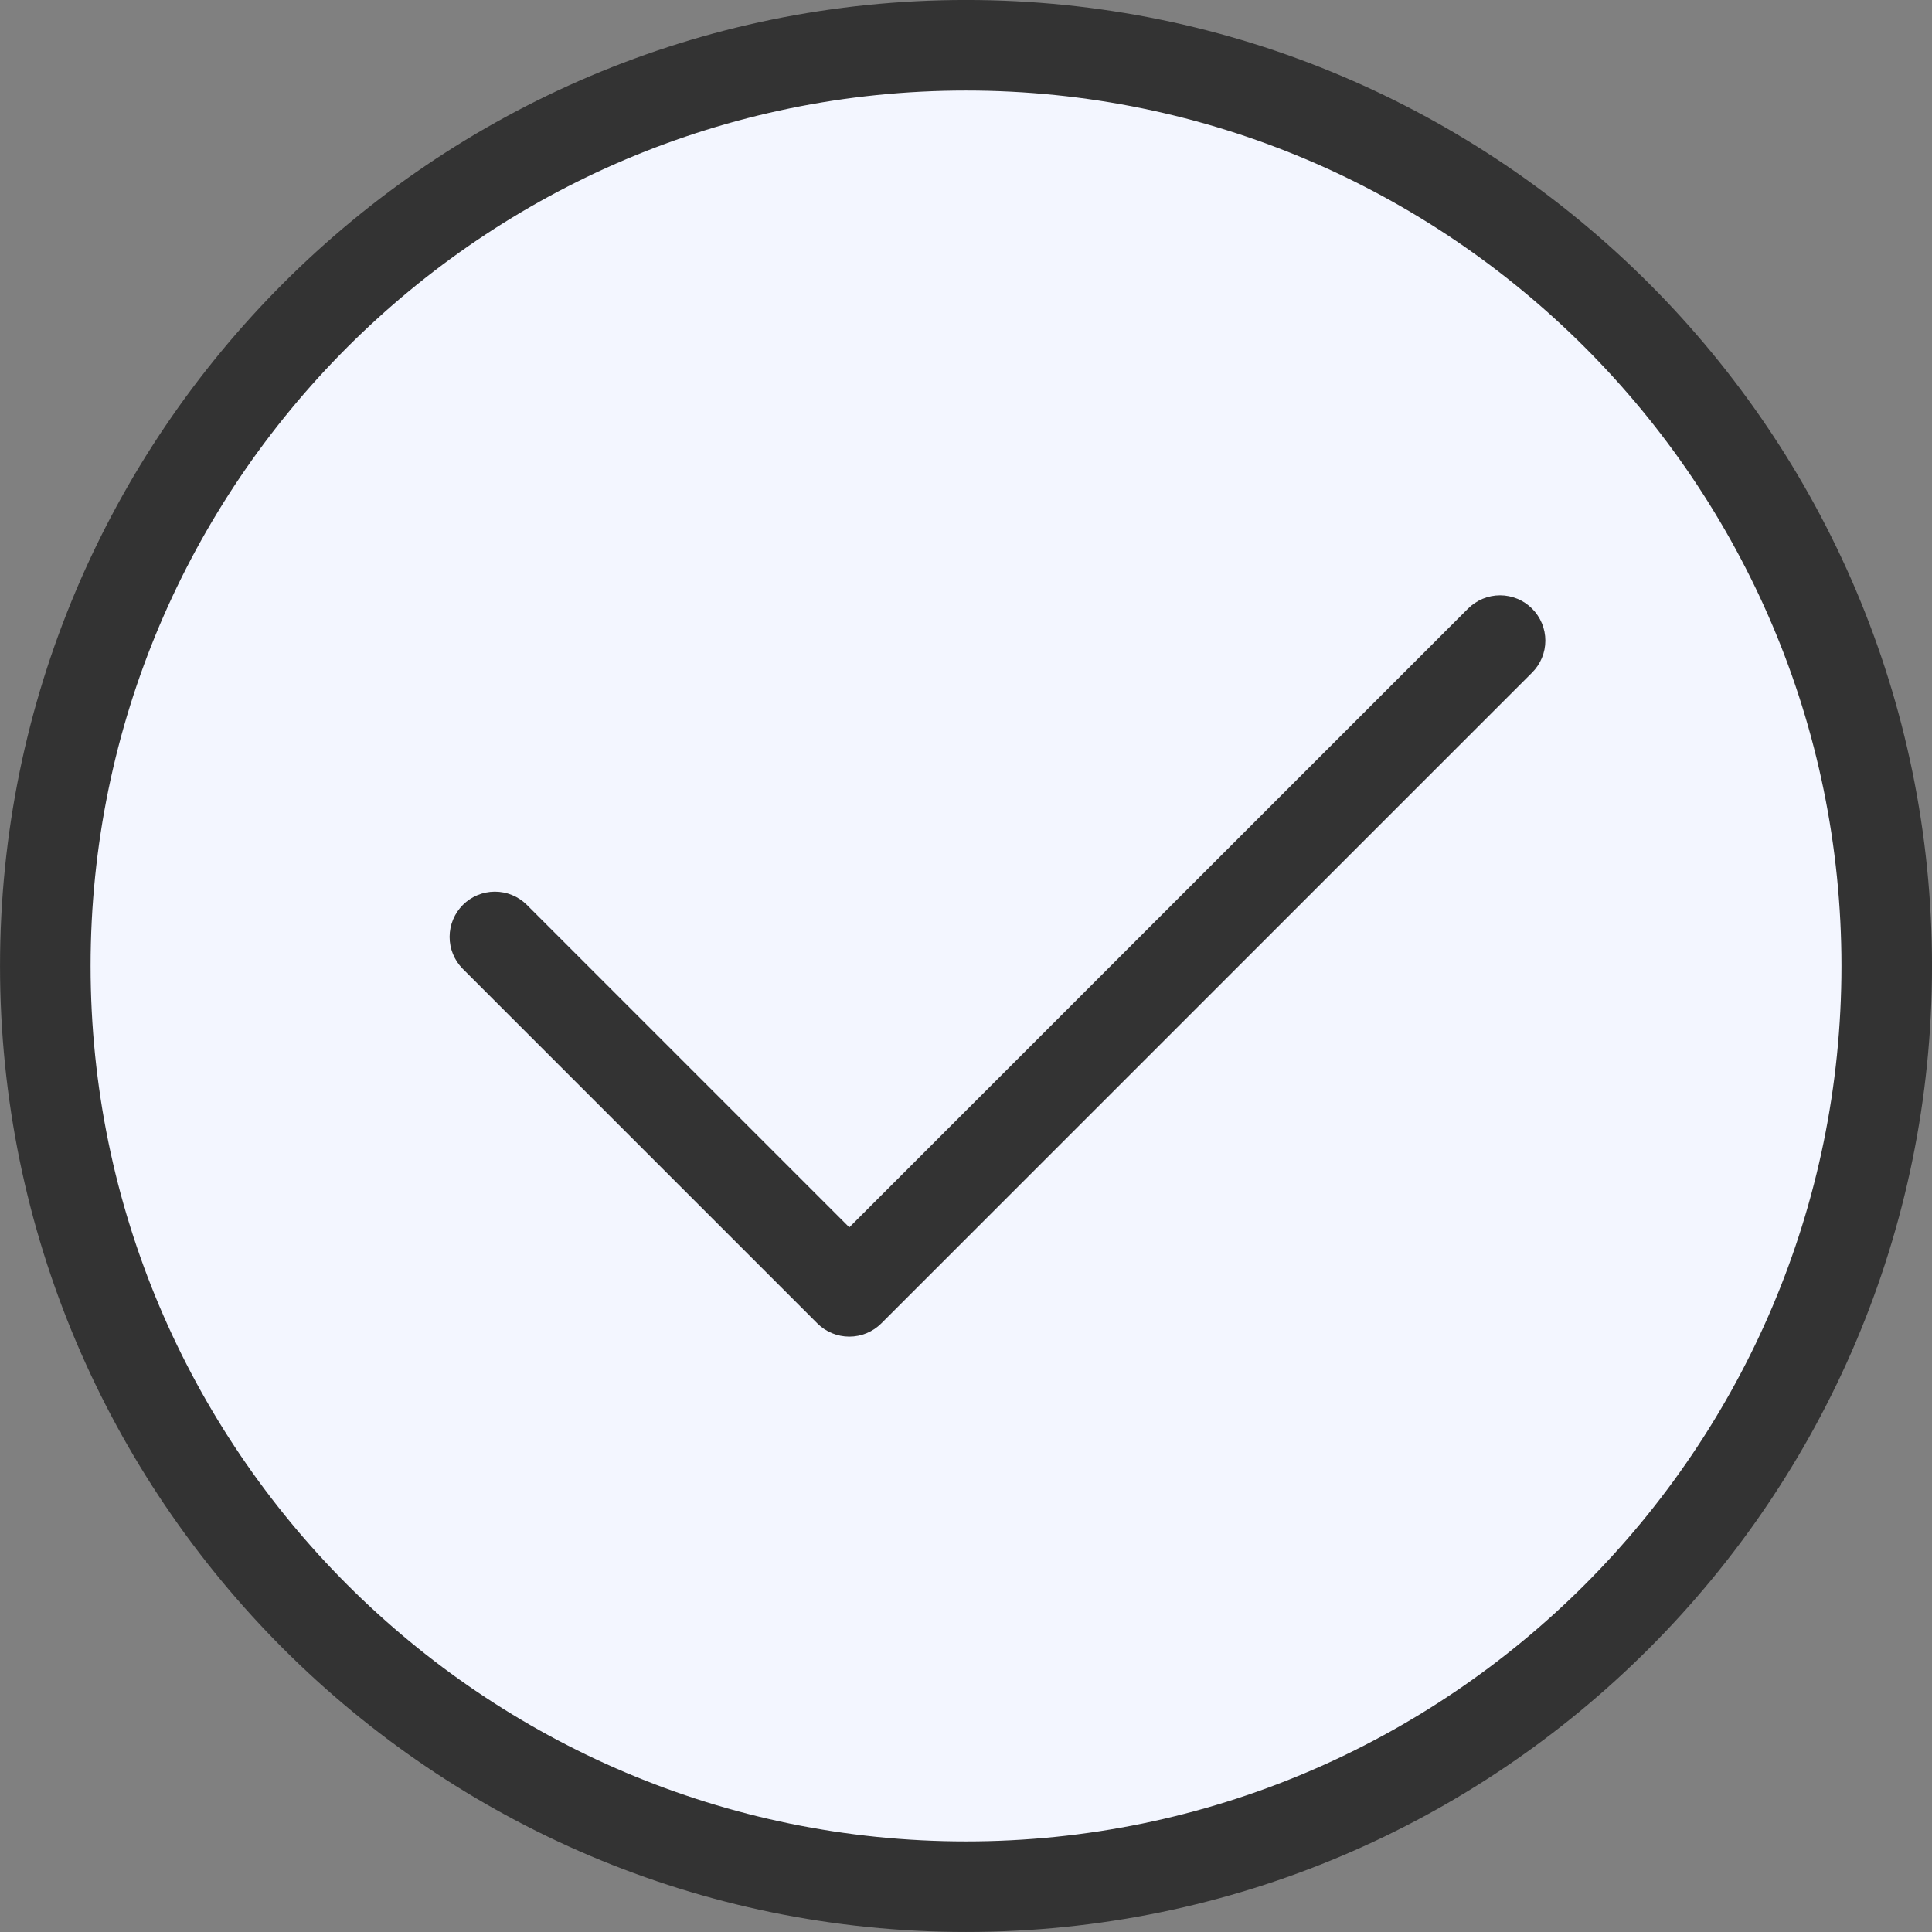
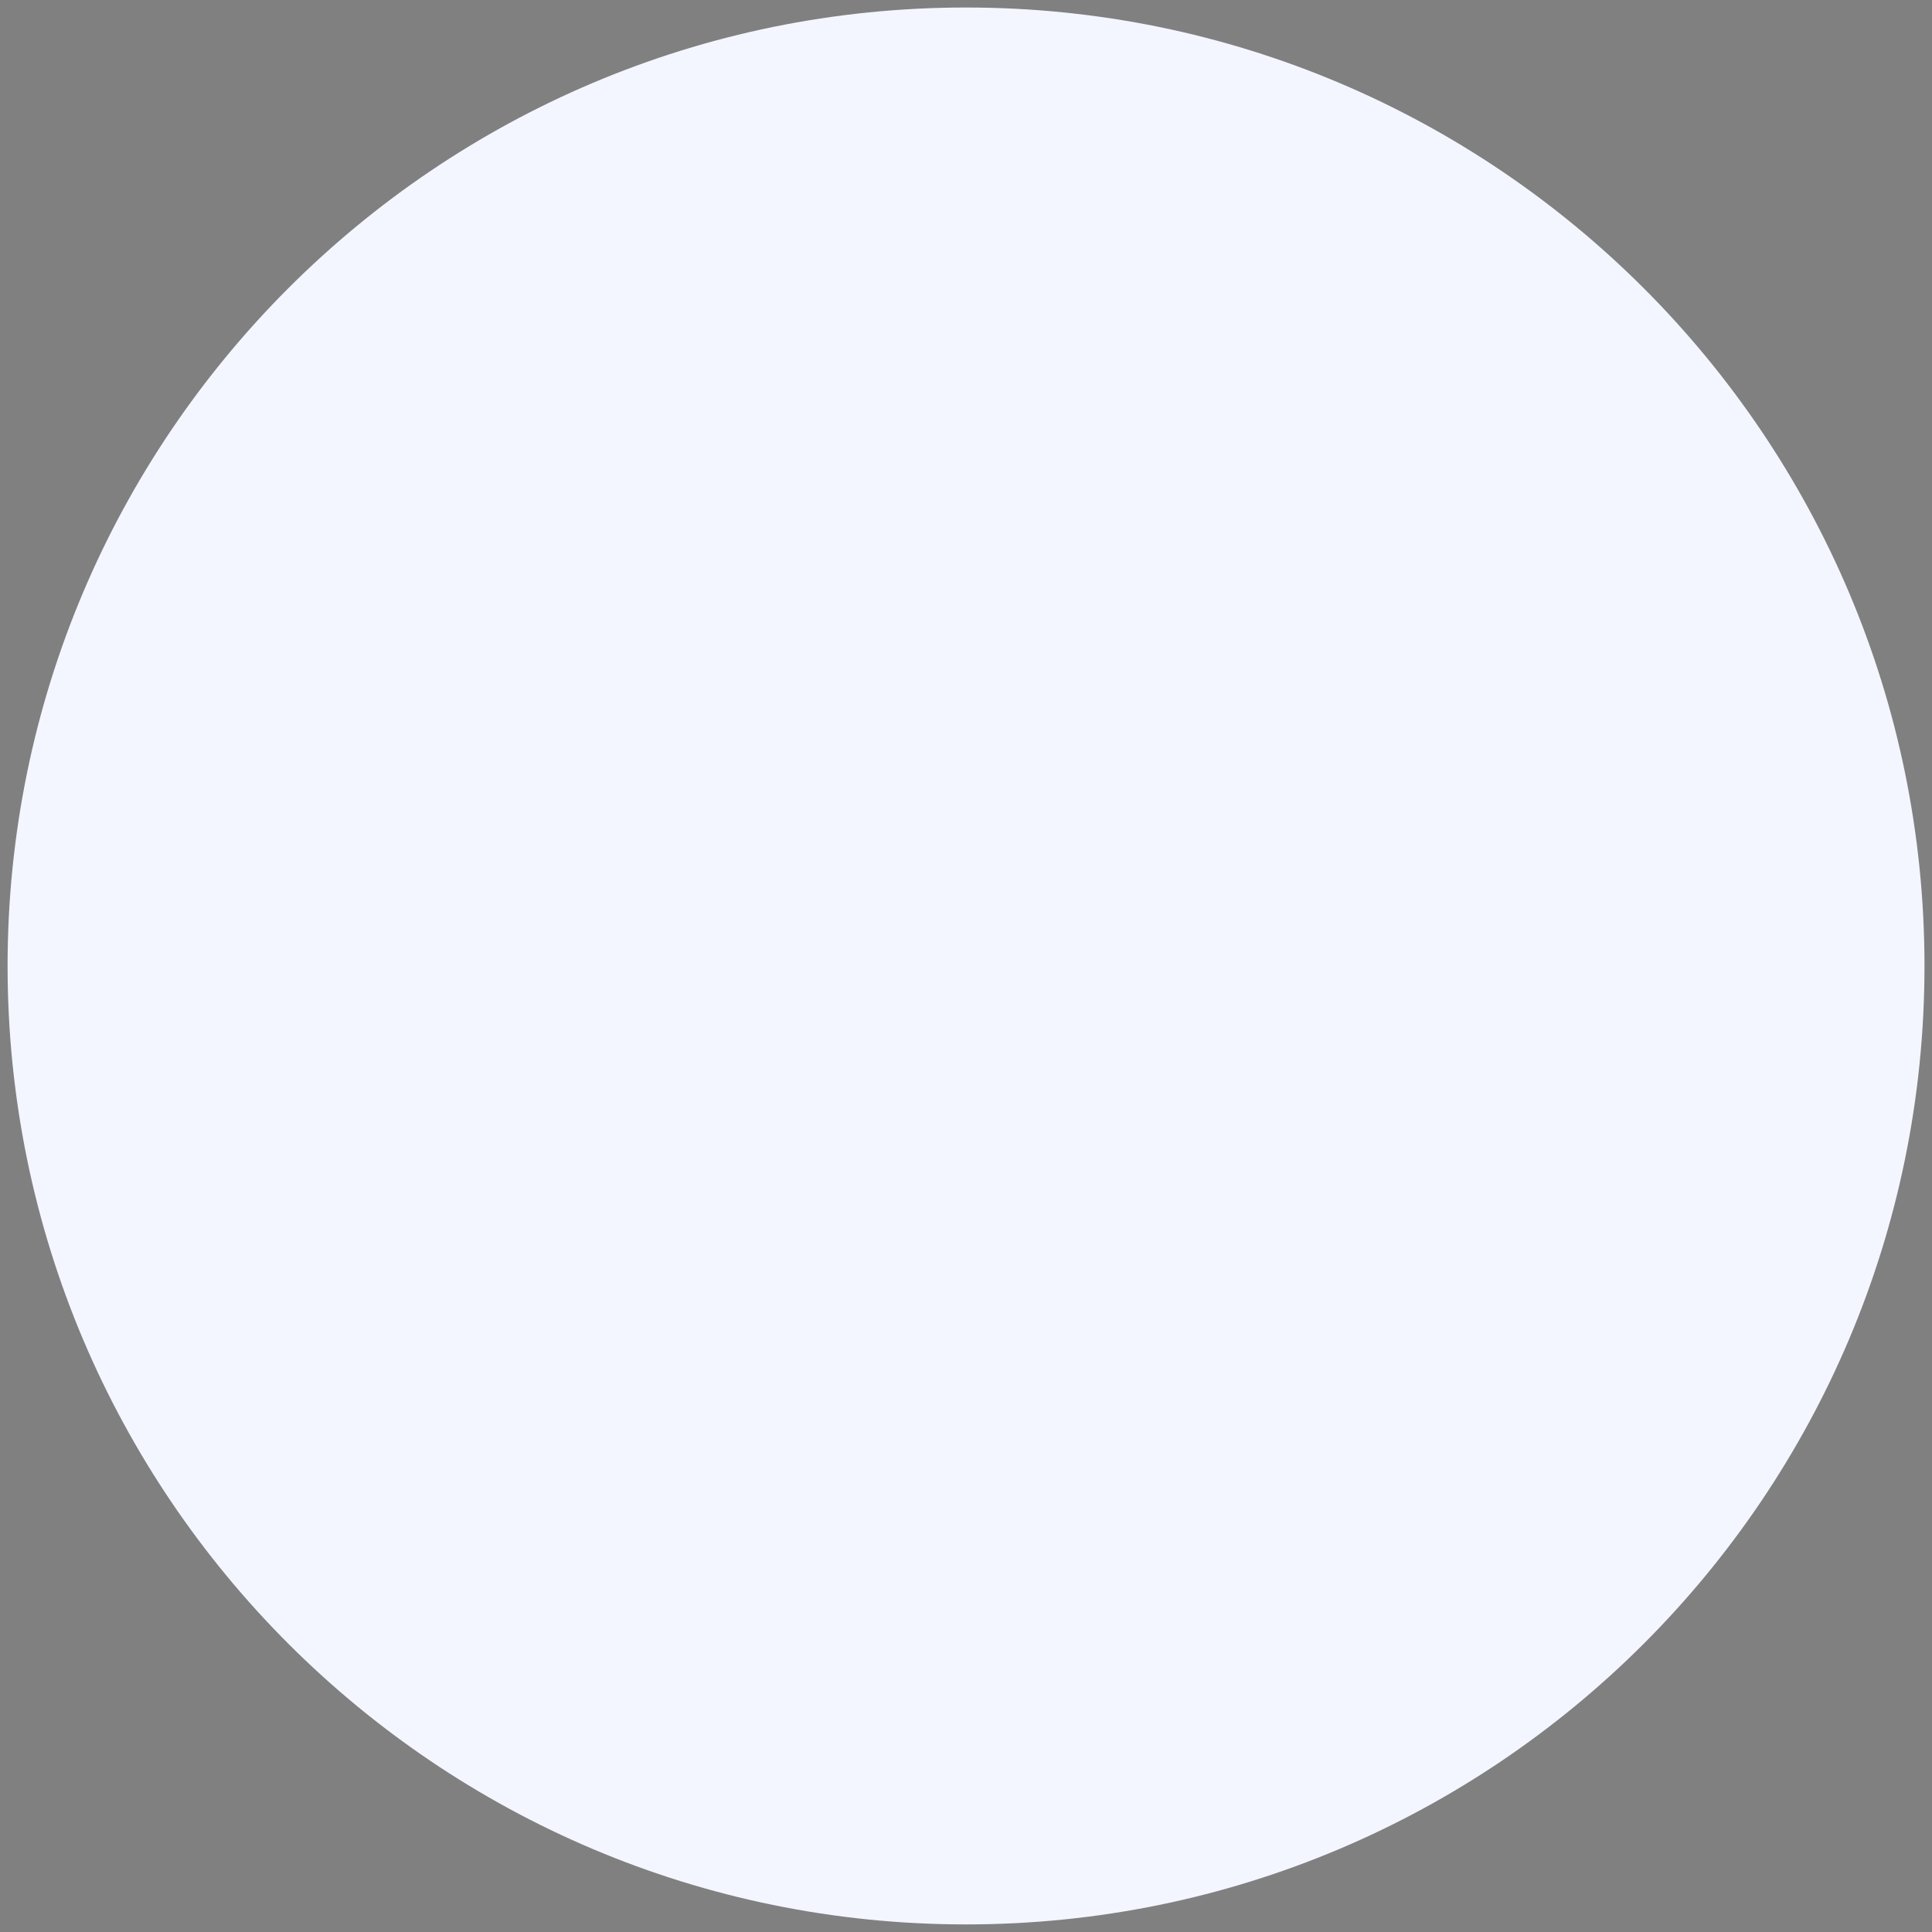
<svg xmlns="http://www.w3.org/2000/svg" width="80" height="80" viewBox="0 0 80 80" fill="none">
  <rect x="0" y="0" width="80" height="80" fill="#808080" stroke="none" />
  <g clip-path="url(#clip0_733_3144)">
    <path d="M40.002 79.686C61.92 79.686 79.689 61.917 79.689 39.999C79.689 18.08 61.92 0.311 40.002 0.311C18.083 0.311 0.314 18.08 0.314 39.999C0.314 61.917 18.083 79.686 40.002 79.686Z" fill="#F3F6FF" />
-     <path fill-rule="evenodd" clip-rule="evenodd" d="M63.44 25.201C63.614 25.375 63.752 25.582 63.847 25.809C63.941 26.037 63.99 26.28 63.99 26.527C63.99 26.773 63.941 27.017 63.847 27.244C63.752 27.471 63.614 27.678 63.44 27.852L36.495 54.797C36.32 54.972 36.114 55.11 35.886 55.204C35.658 55.299 35.414 55.347 35.168 55.347C34.922 55.347 34.678 55.299 34.45 55.204C34.222 55.11 34.016 54.972 33.842 54.797L19.156 40.111C18.809 39.759 18.615 39.284 18.617 38.789C18.619 38.294 18.817 37.821 19.166 37.471C19.516 37.121 19.99 36.924 20.485 36.922C20.979 36.92 21.455 37.113 21.807 37.46L35.168 50.821L60.788 25.201C60.962 25.027 61.169 24.888 61.397 24.794C61.624 24.7 61.868 24.651 62.114 24.651C62.361 24.651 62.604 24.7 62.832 24.794C63.059 24.888 63.266 25.027 63.44 25.201ZM40.001 76.249C59.988 76.249 76.251 59.986 76.251 39.999C76.251 20.012 59.988 3.749 40.001 3.749C20.014 3.749 3.751 20.01 3.751 39.999C3.751 59.988 20.012 76.249 40.001 76.249ZM40.001 -0.001C17.945 -0.001 0.001 17.943 0.001 39.999C0.001 62.056 17.945 79.999 40.001 79.999C62.057 79.999 80.001 62.056 80.001 39.999C80.001 17.943 62.057 -0.001 40.001 -0.001Z" fill="#333333" />
  </g>
  <defs>
    <clipPath id="clip0_733_3144">
      <rect width="80" height="80" fill="white" />
    </clipPath>
  </defs>
</svg>